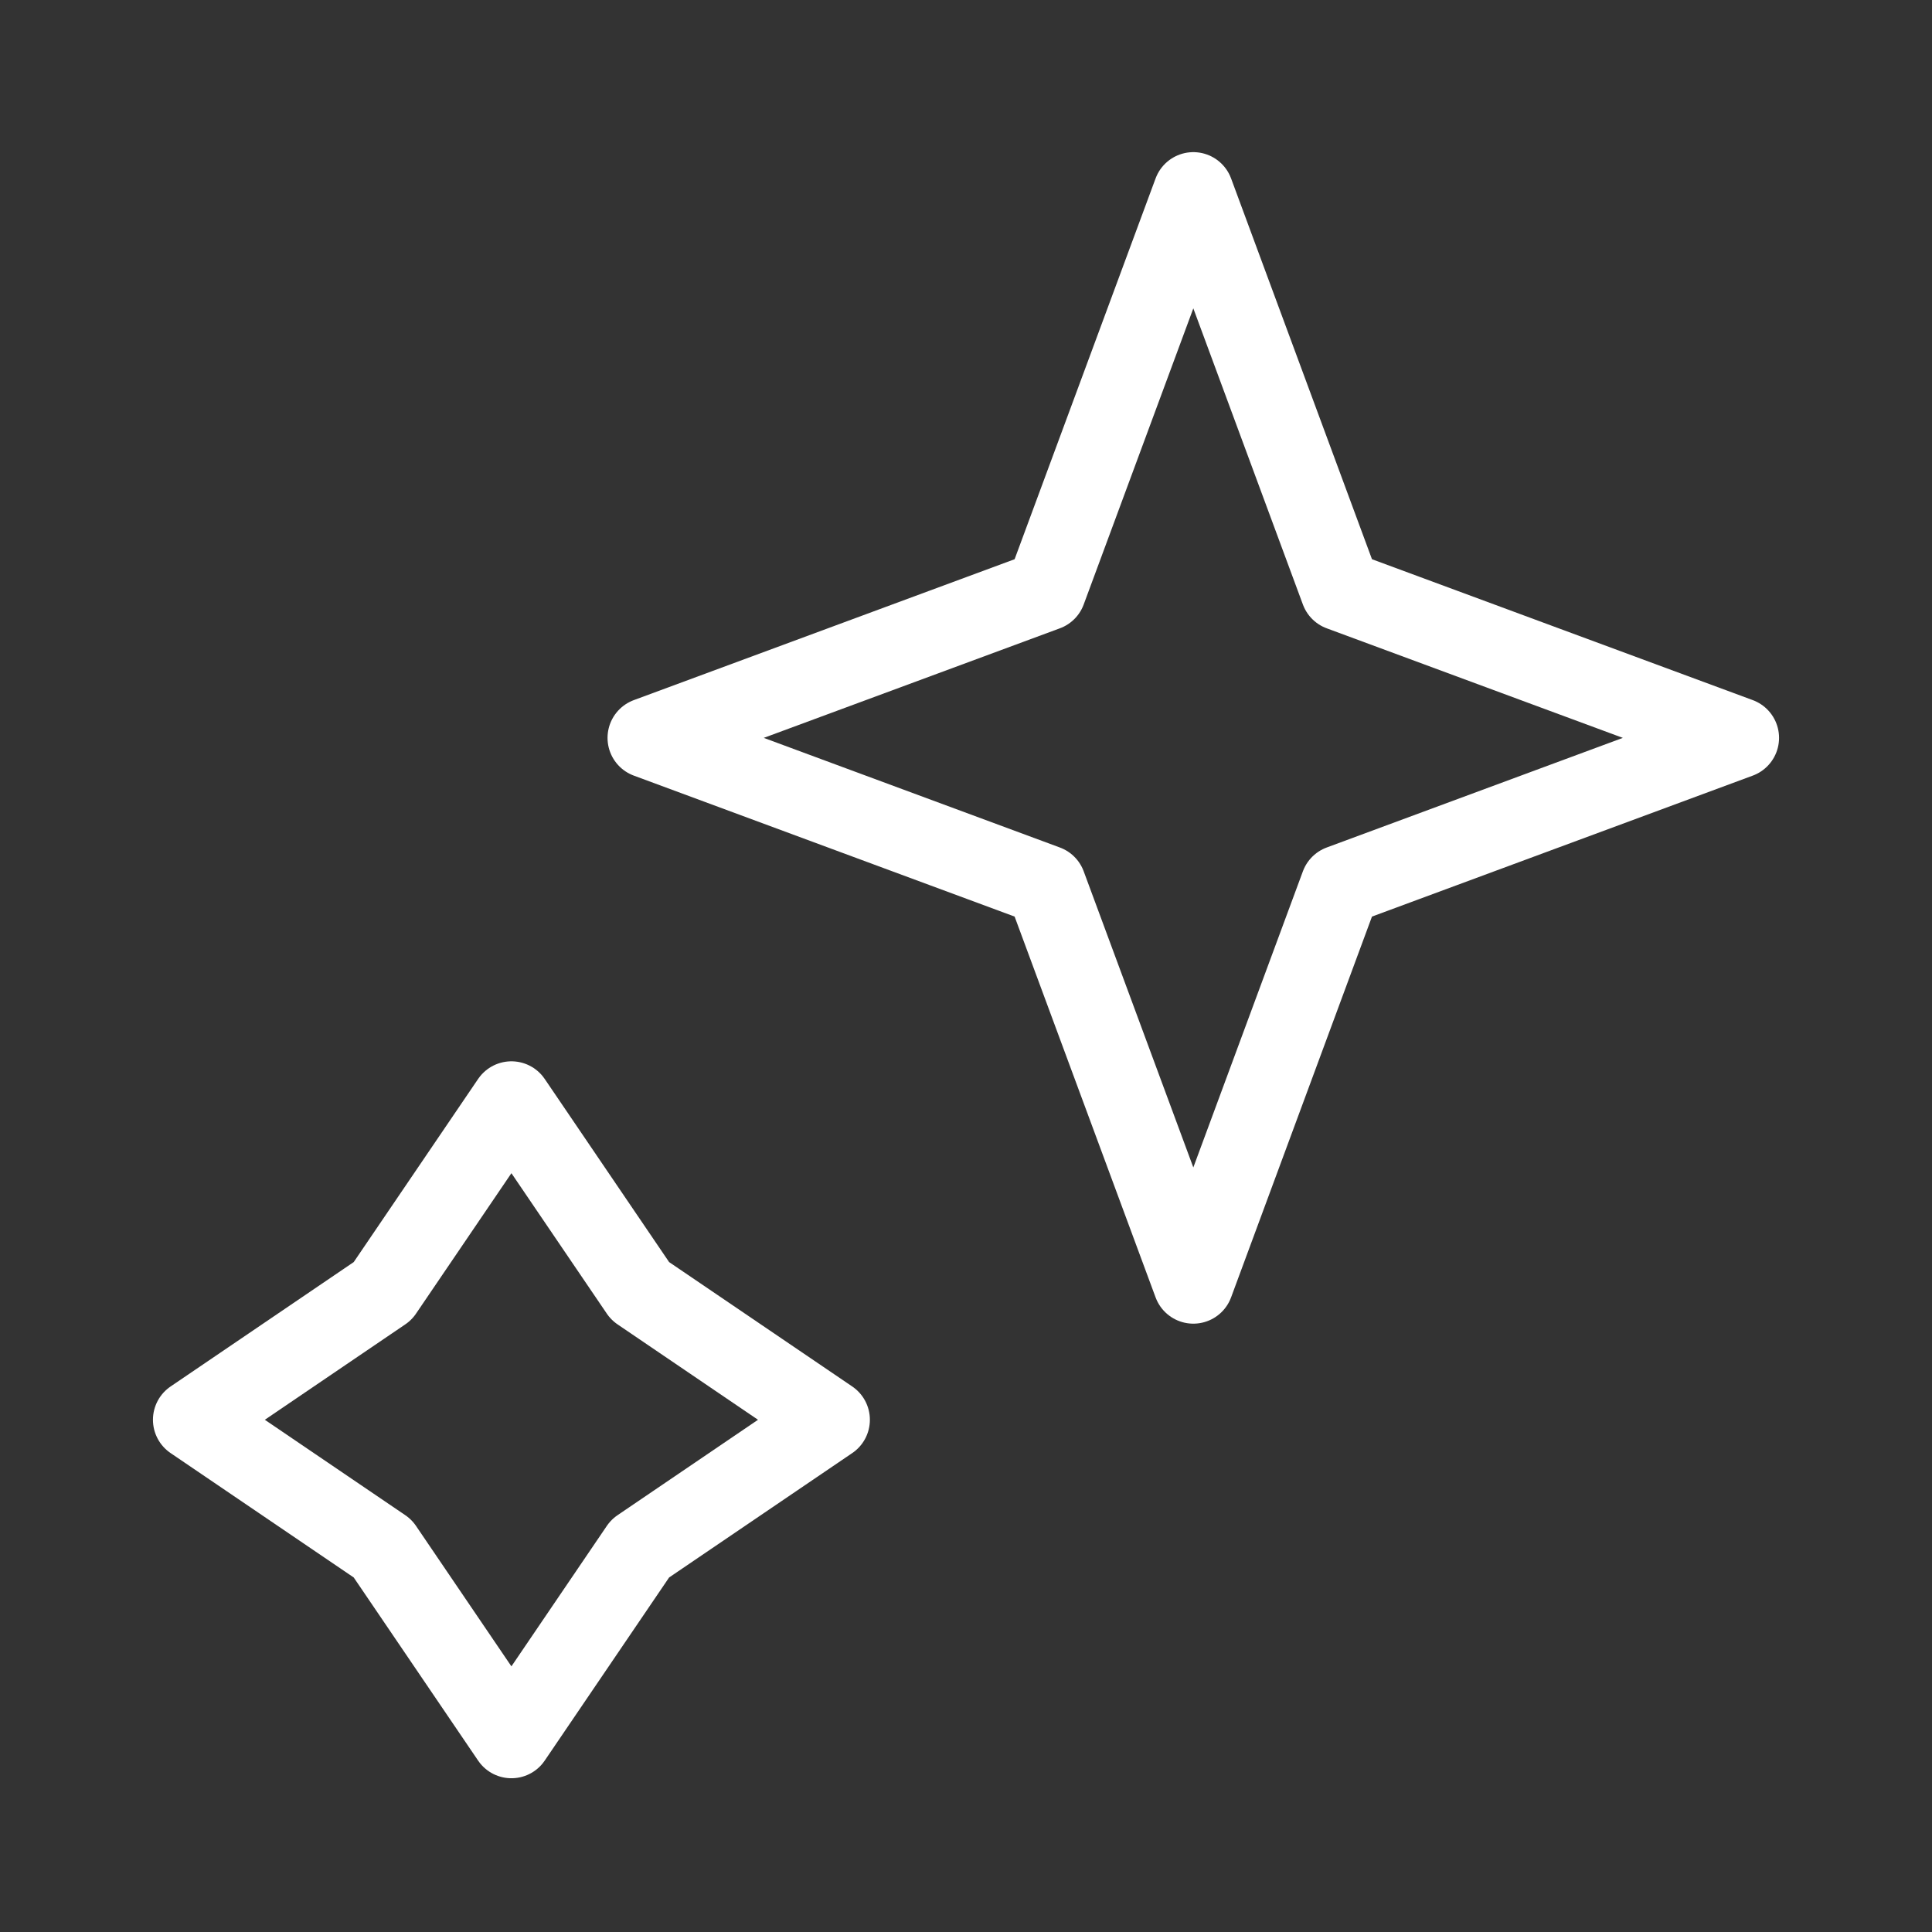
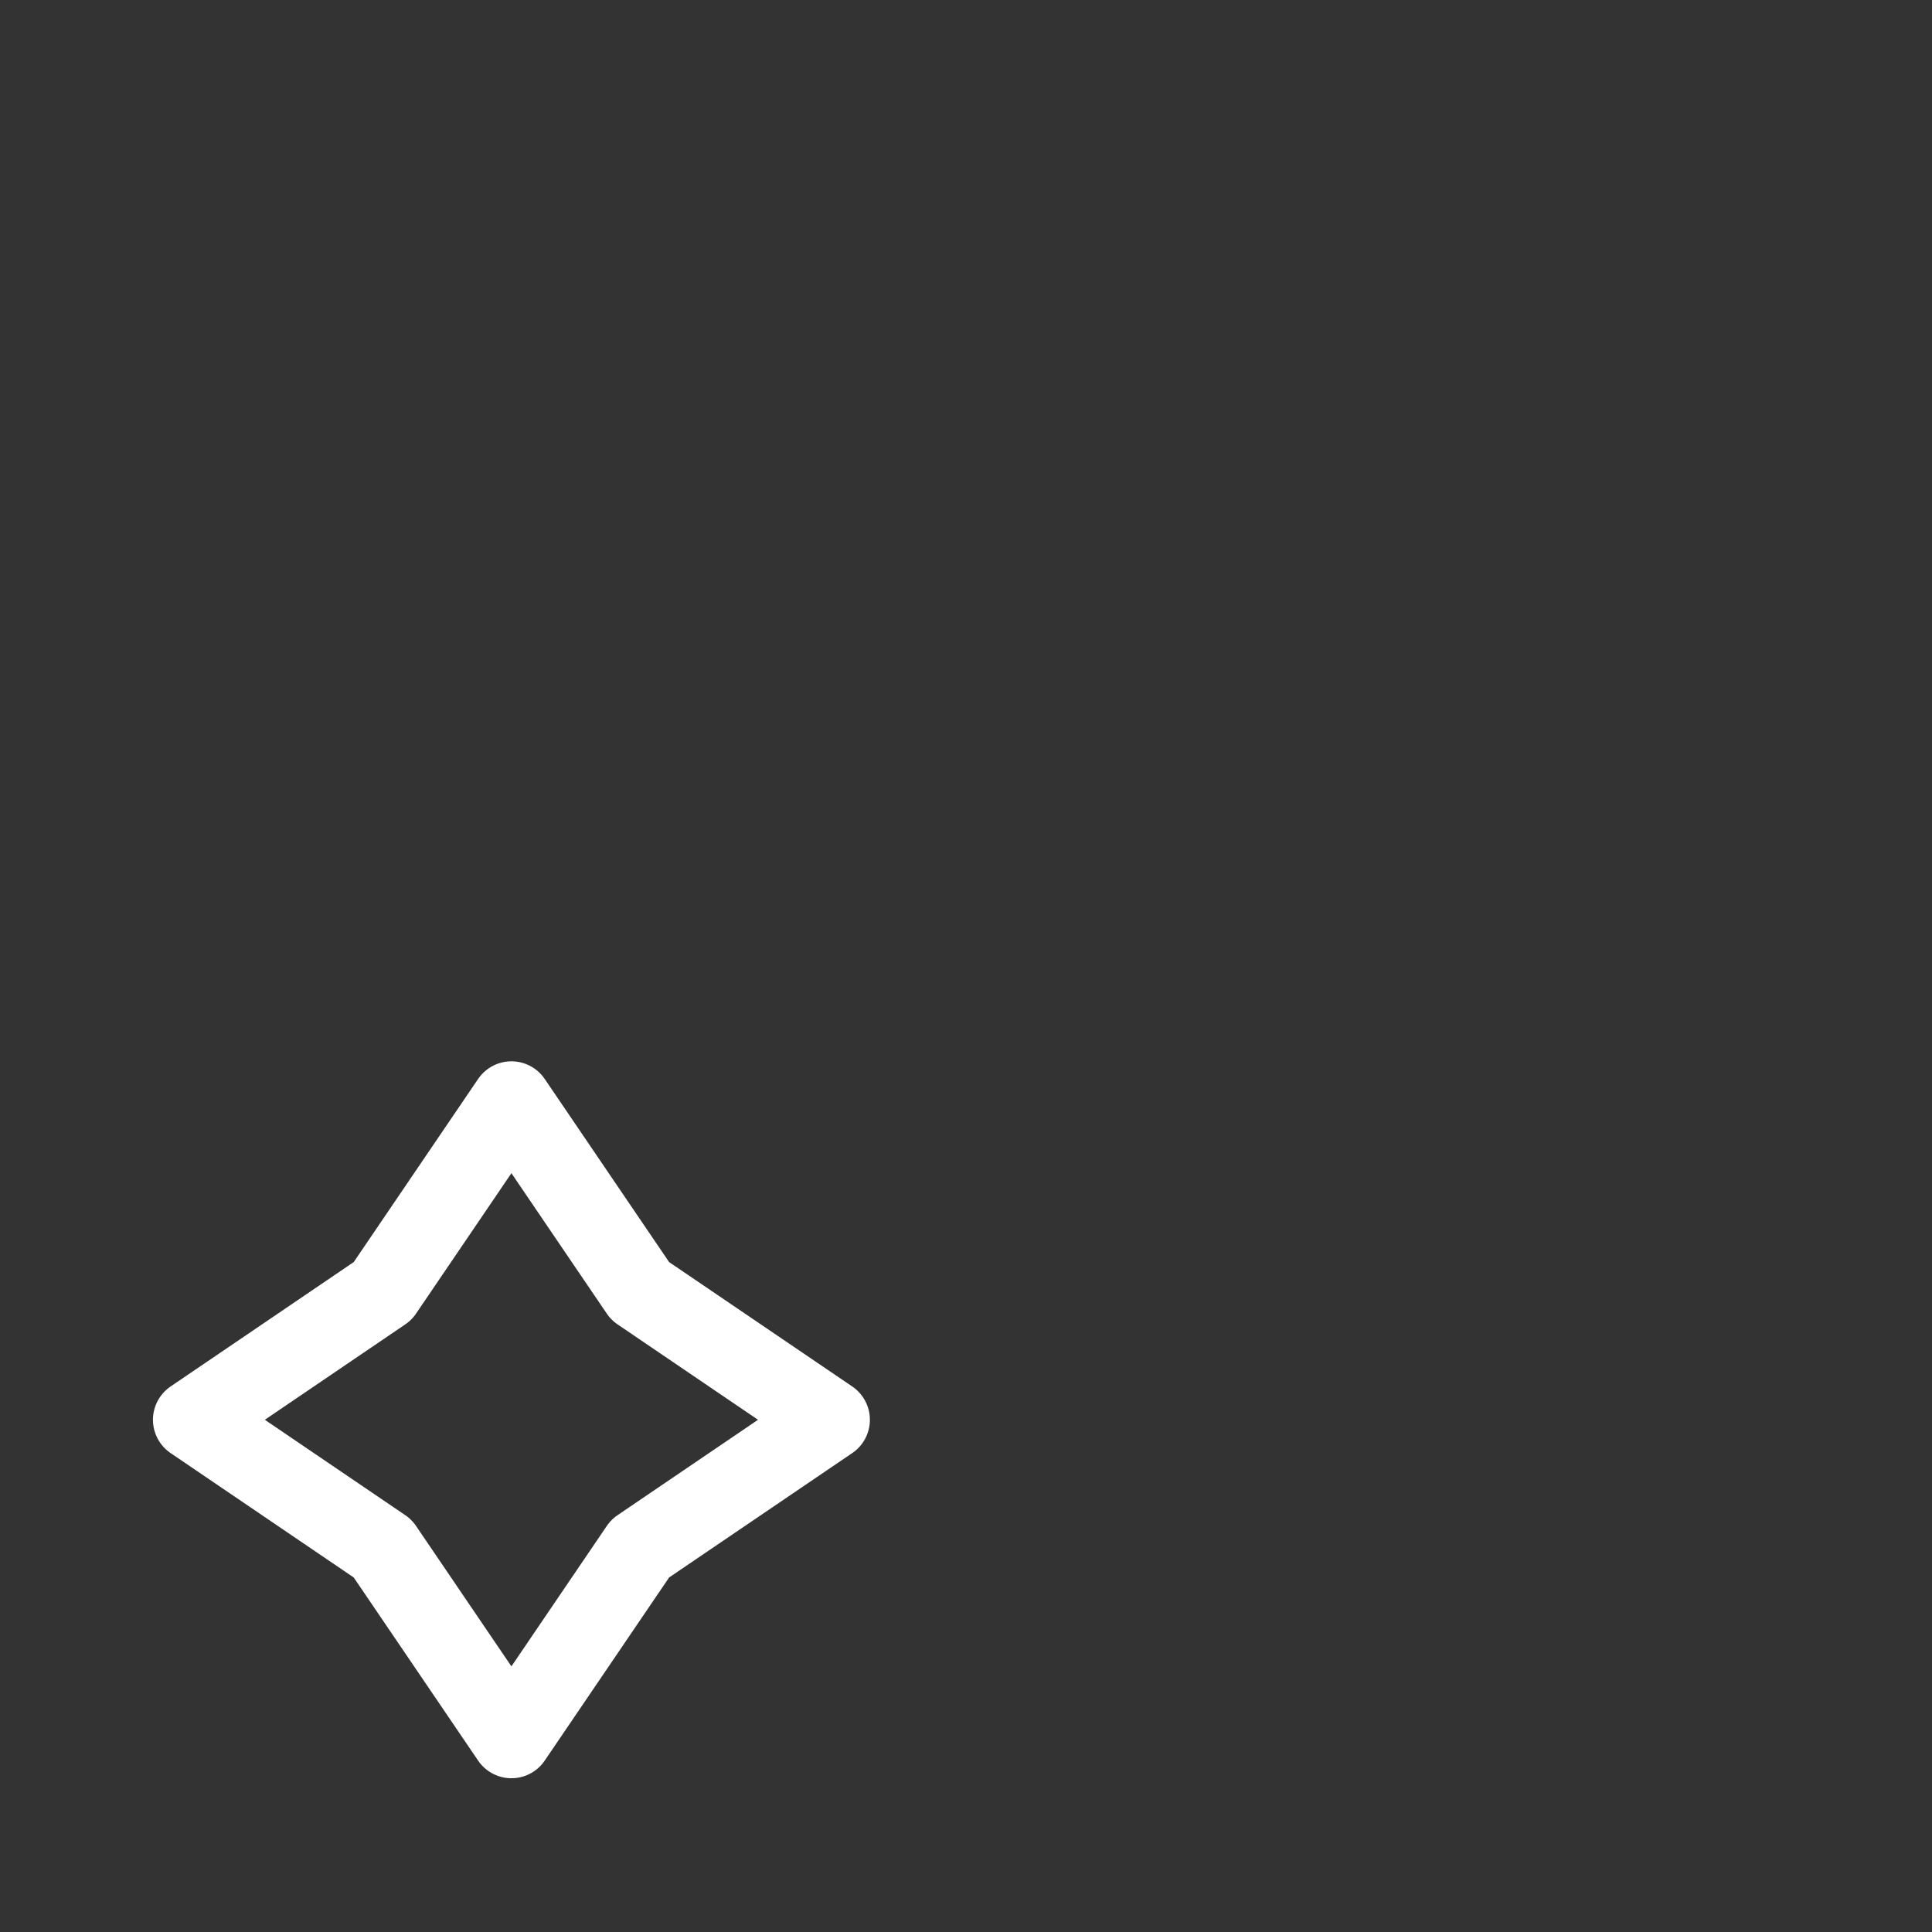
<svg xmlns="http://www.w3.org/2000/svg" width="24" height="24" viewBox="0 0 24 24" fill="none">
  <rect x="0" y="0" width="24" height="24" fill="#333333" stroke="none" />
-   <path d="M14.824 2.39L16.654 7.336L21.6 9.166L16.654 10.997L14.824 15.943L12.993 10.997L8.047 9.166L12.993 7.336L14.824 2.39Z" stroke="white" stroke-linejoin="round" />
  <path d="M6.353 13.684L7.952 16.038L10.306 17.637L7.952 19.236L6.353 21.59L4.754 19.236L2.4 17.637L4.754 16.038L6.353 13.684Z" stroke="white" stroke-linejoin="round" />
</svg>